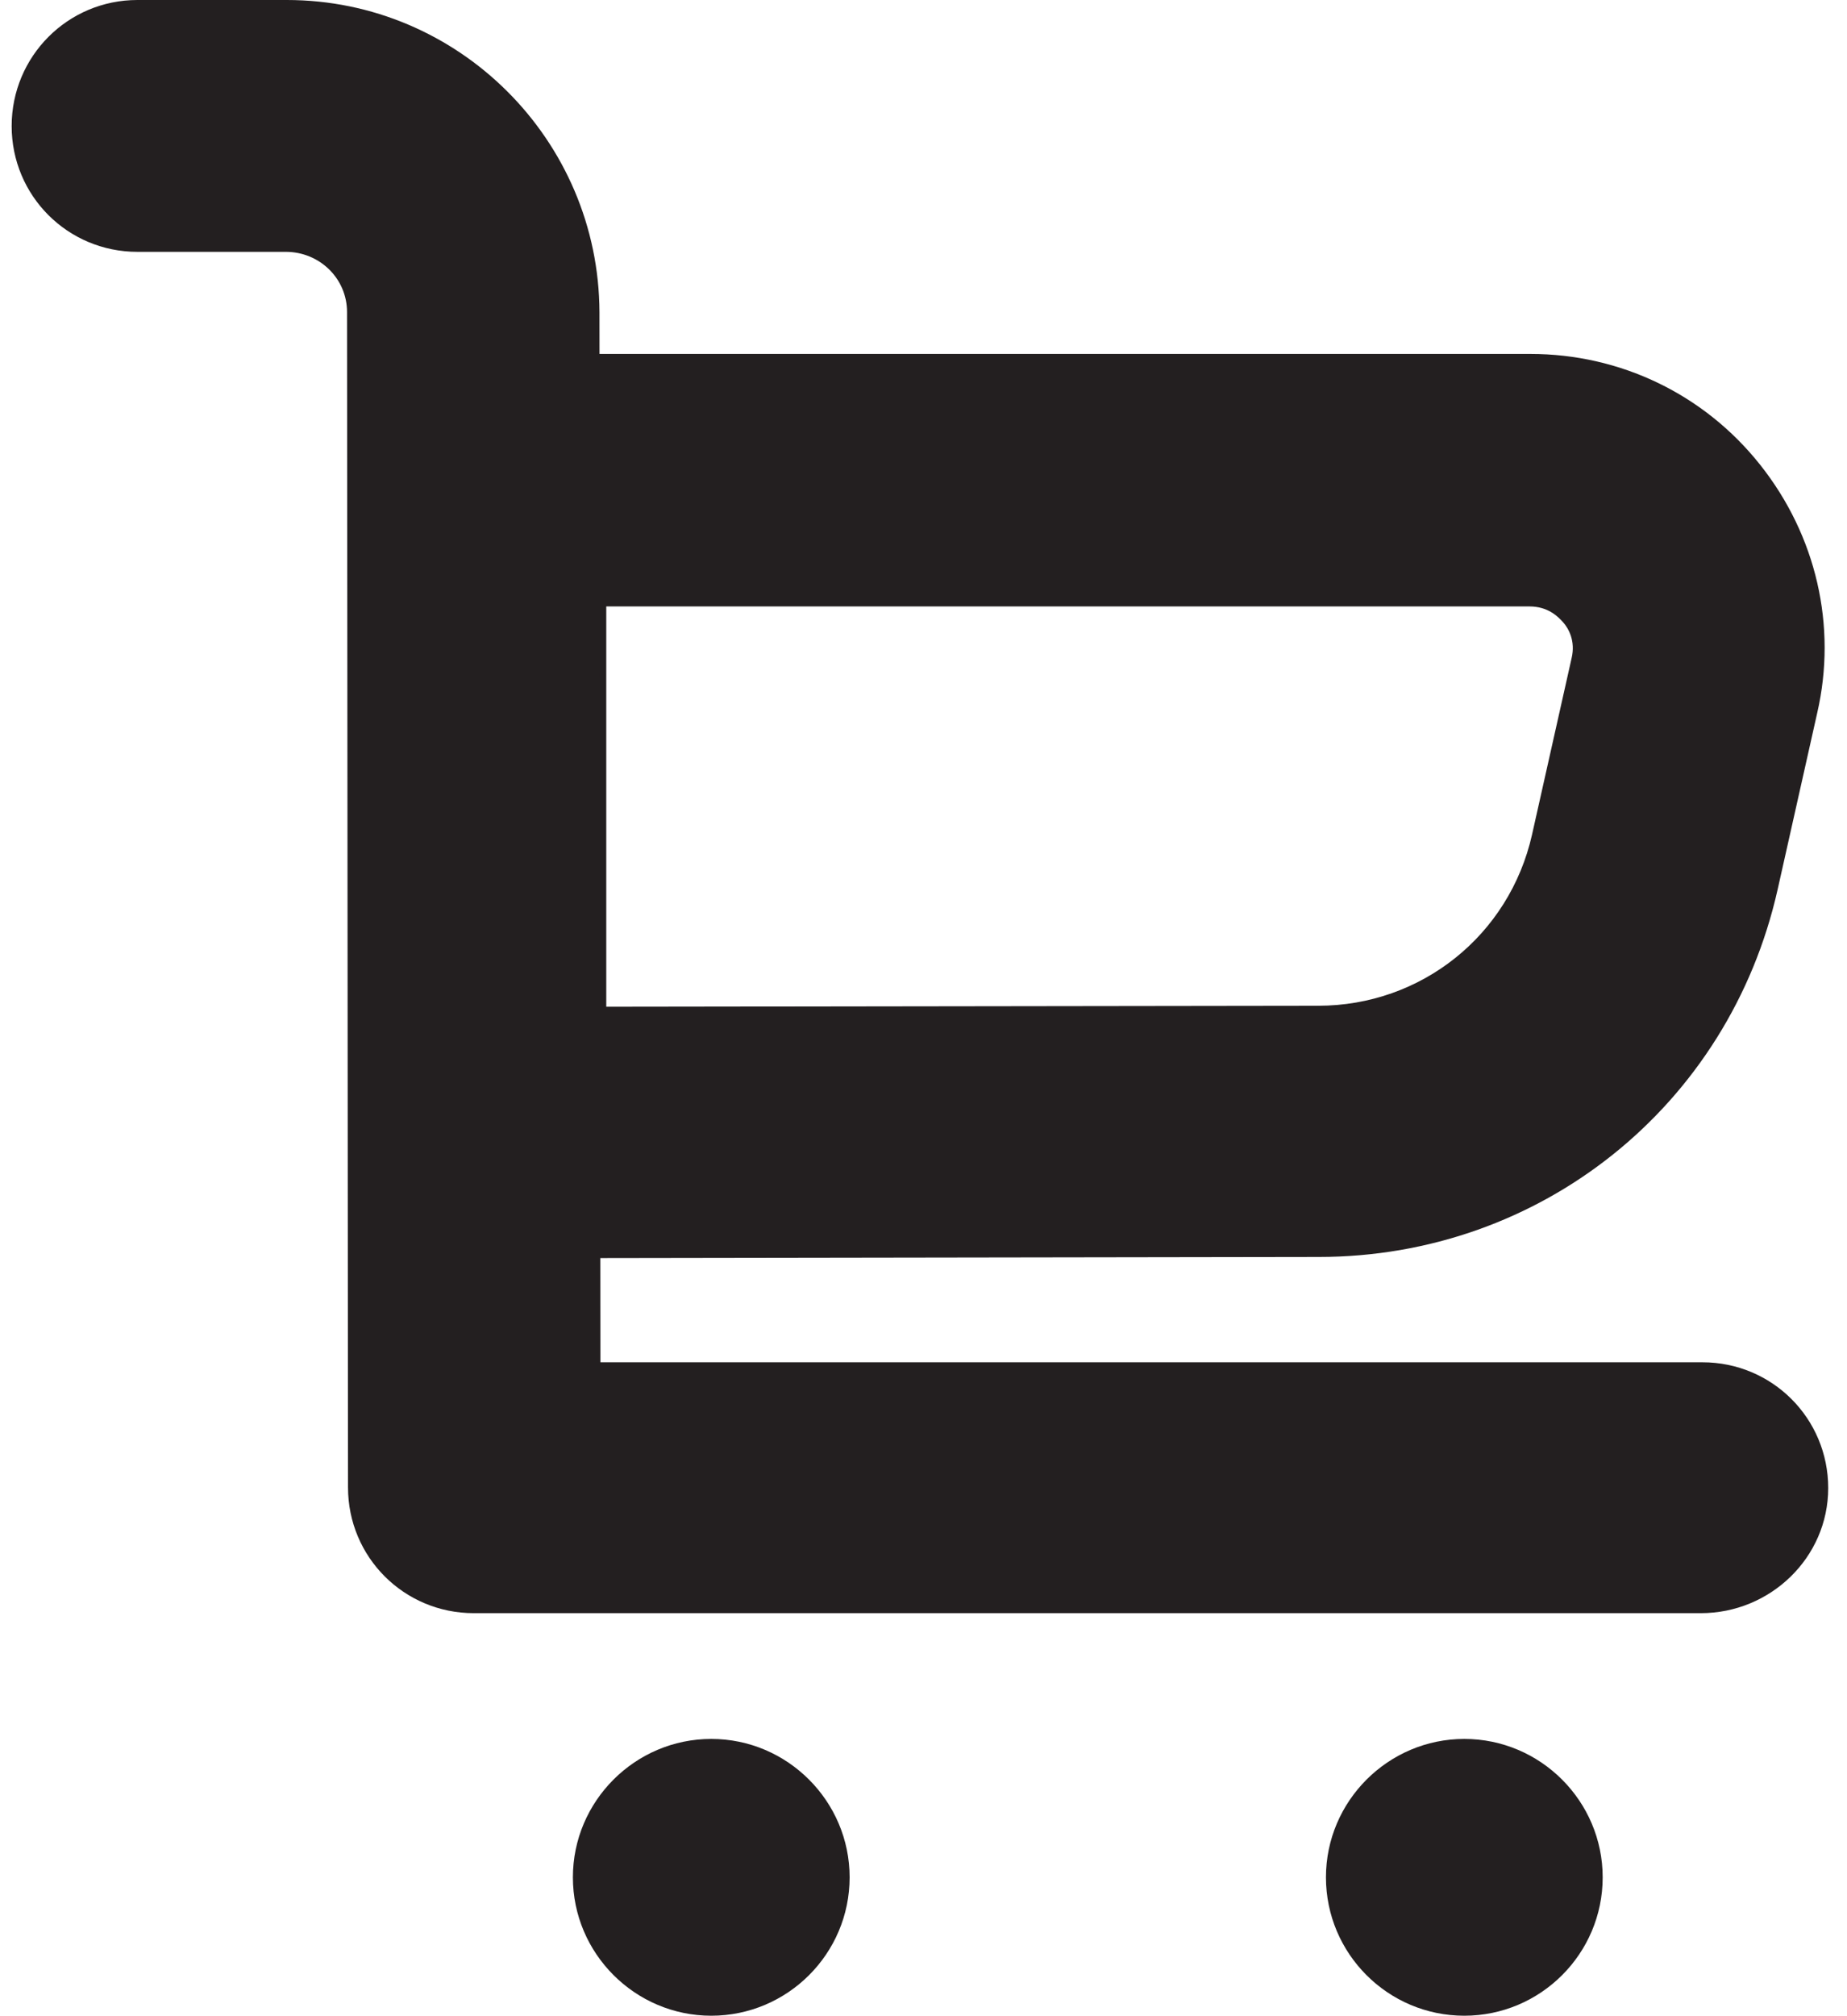
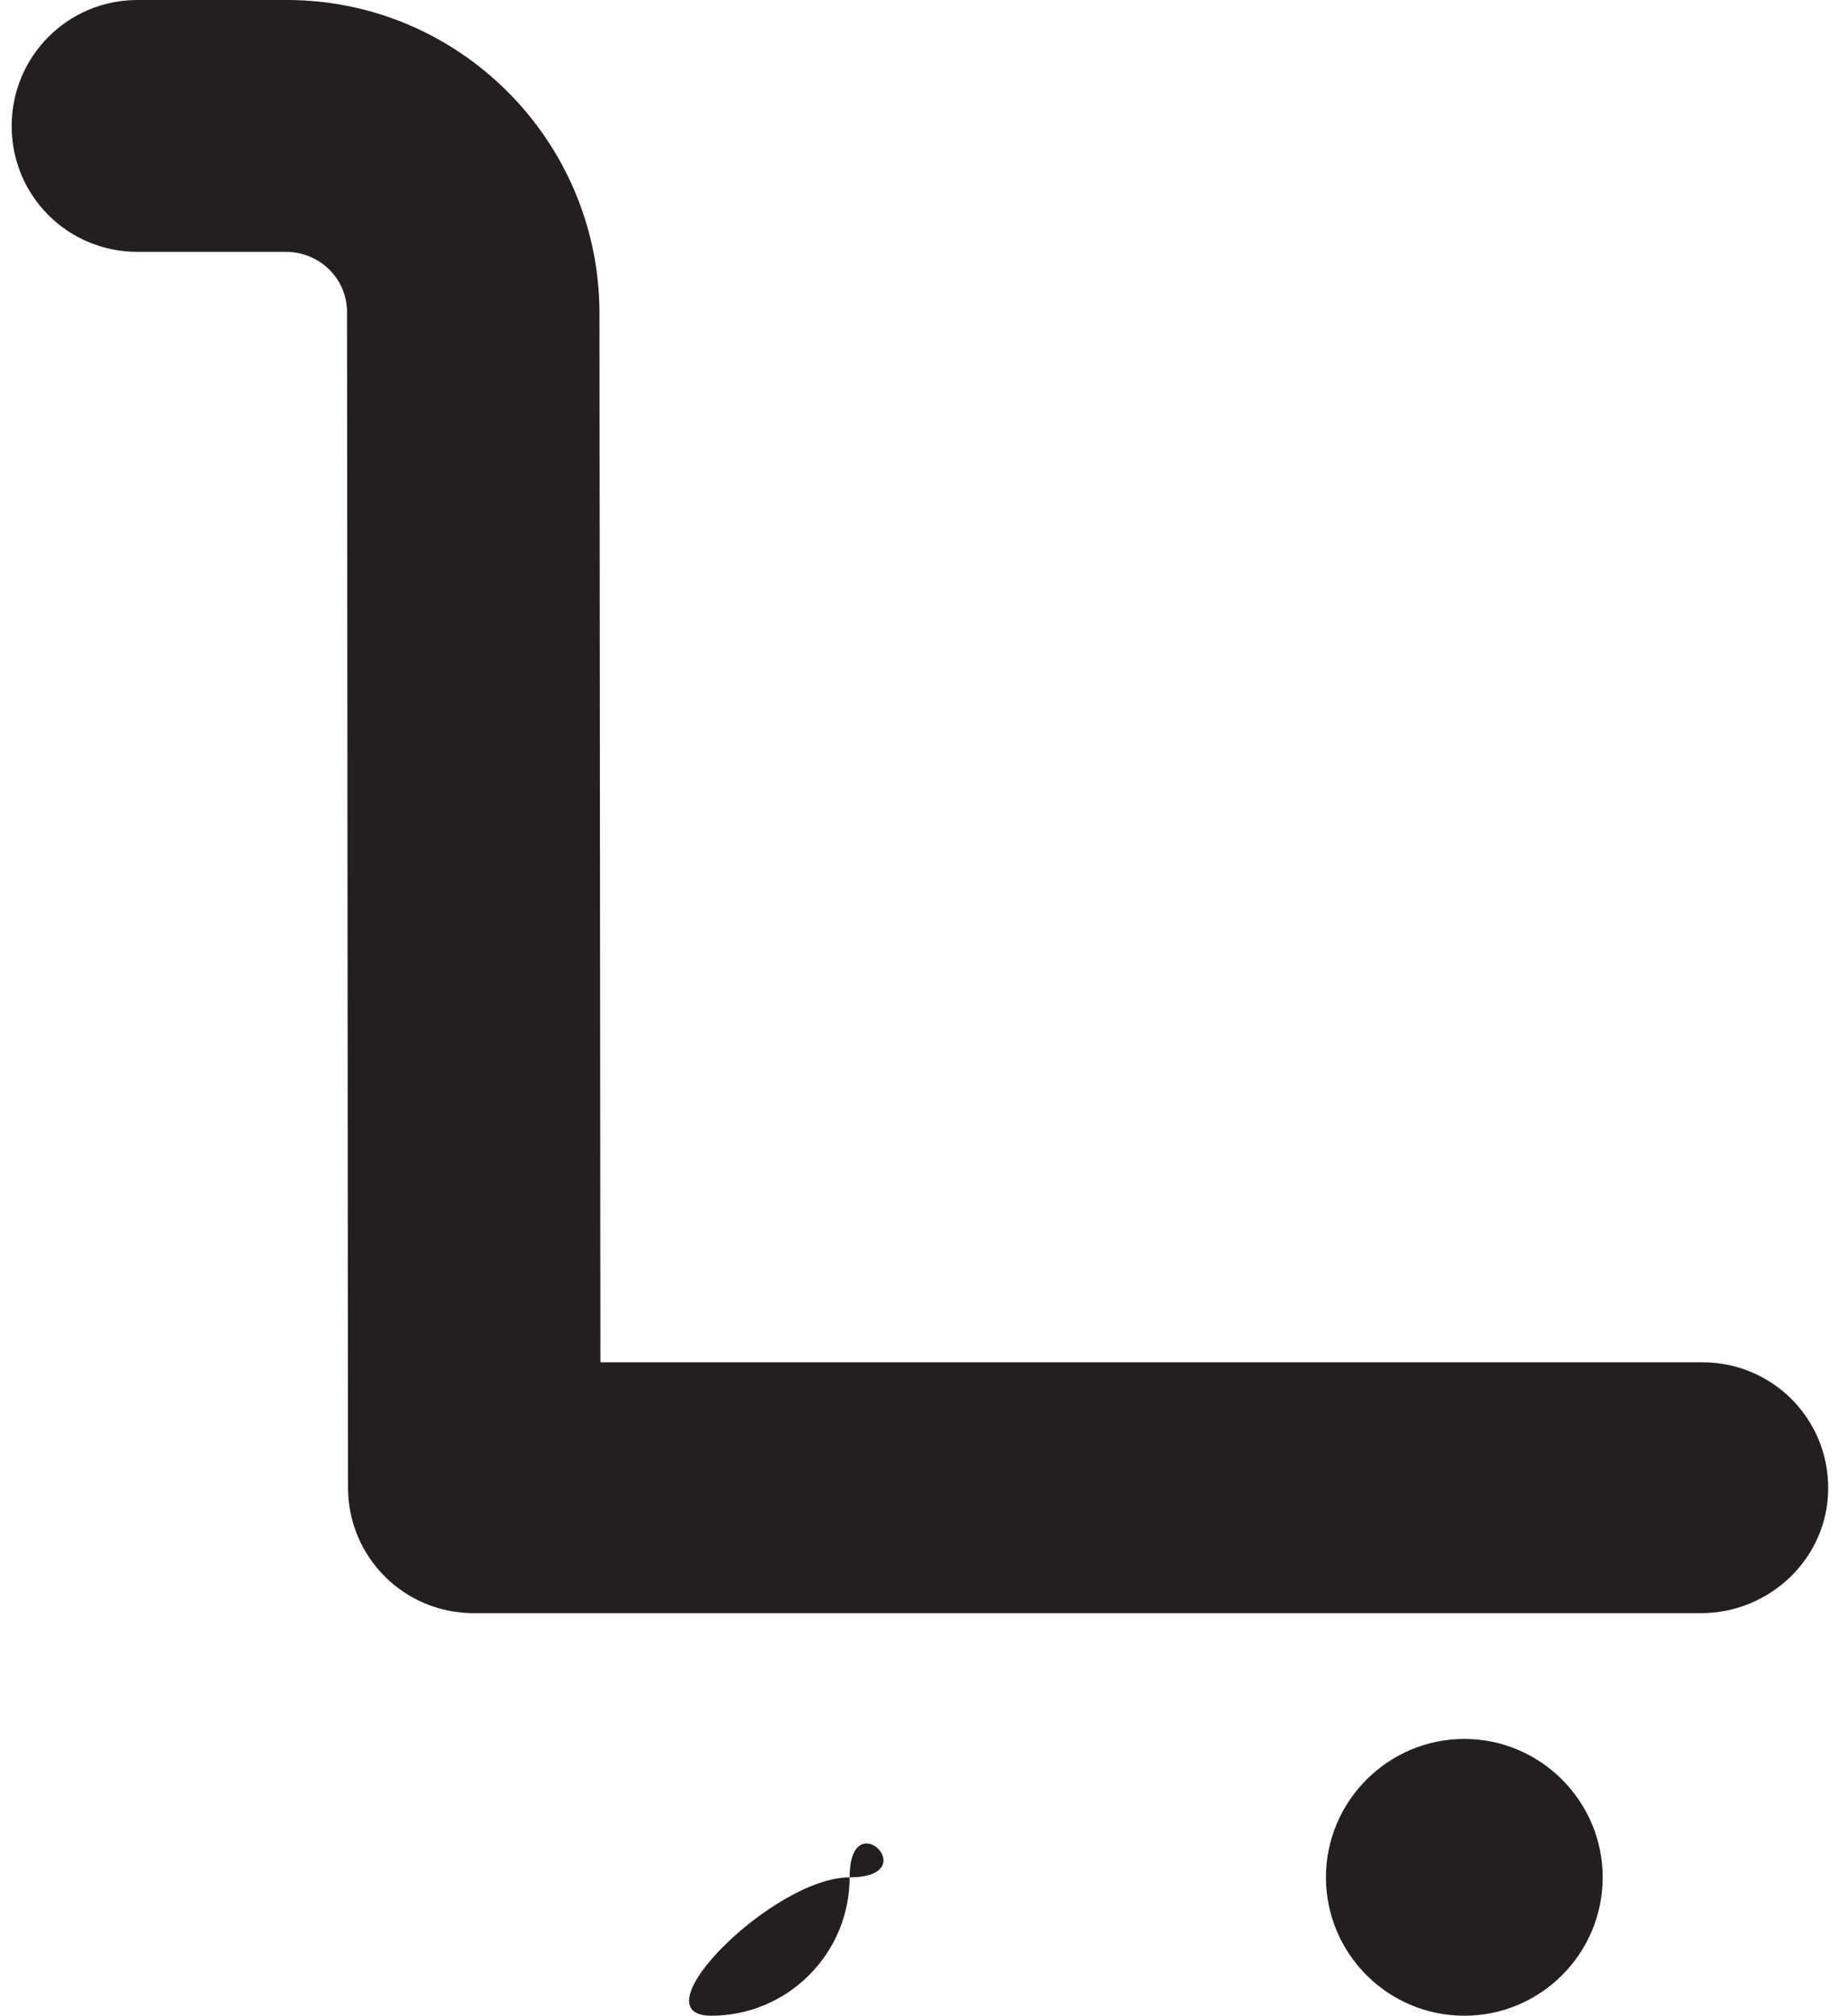
<svg xmlns="http://www.w3.org/2000/svg" version="1.1" id="Layer_1" x="0px" y="0px" viewBox="14 110 570 621.9" enable-background="new 14 110 570 621.9" xml:space="preserve">
  <g>
-     <path fill="#231F20" d="M162.3,498.2c-10.4,0-20.2-4.1-27.4-11.4c-7.2-7.2-11.4-17.1-11.4-27.4V278.7c0,0,0,0,0-0.3V258   c0-21.5,17.3-38.8,38.8-38.8h324c27.7,0,53.6,12.4,70.9,34.2s23.8,49.7,17.6,76.6l-12.2,54.4c-15,66.8-73.2,113.4-141.6,113.4   L162.3,498.2C162.5,498.2,162.3,498.2,162.3,498.2z M201.1,297.1v123.5l219.7-0.3c31.8,0,59-21.7,66-52.8l12.2-54.4   c1.3-5.4-1-9.3-2.6-11.1c-1.6-1.8-4.7-4.9-10.4-4.9H201.1L201.1,297.1z" />
-     <path fill="#231F20" d="M276.2,689.2c0,23.6-19.2,42.7-42.7,42.7s-42.7-19.2-42.7-42.7s19.2-42.7,42.7-42.7   S276.2,665.7,276.2,689.2z" />
+     <path fill="#231F20" d="M276.2,689.2c0,23.6-19.2,42.7-42.7,42.7s19.2-42.7,42.7-42.7   S276.2,665.7,276.2,689.2z" />
    <path fill="#231F20" d="M508.6,689.2c0,23.6-19.2,42.7-42.7,42.7c-23.6,0-42.7-19.2-42.7-42.7s19.2-42.7,42.7-42.7   C489.4,646.5,508.6,665.7,508.6,689.2z" />
    <path fill="#231F20" d="M538.9,607.7H160.2c-21.5,0-38.8-17.3-38.8-38.8l-0.3-362.6c0-10.4-8.5-18.6-18.9-18.6H56.4   c-21.5,0-38.8-17.3-38.8-38.8S34.9,110,56.4,110h46.1c53.1,0,96.3,43.2,96.5,96.3l0.3,324h340.1c21.5,0,38.8,17.3,38.8,38.8   C578.2,590.6,560.3,607.7,538.9,607.7z" />
  </g>
</svg>